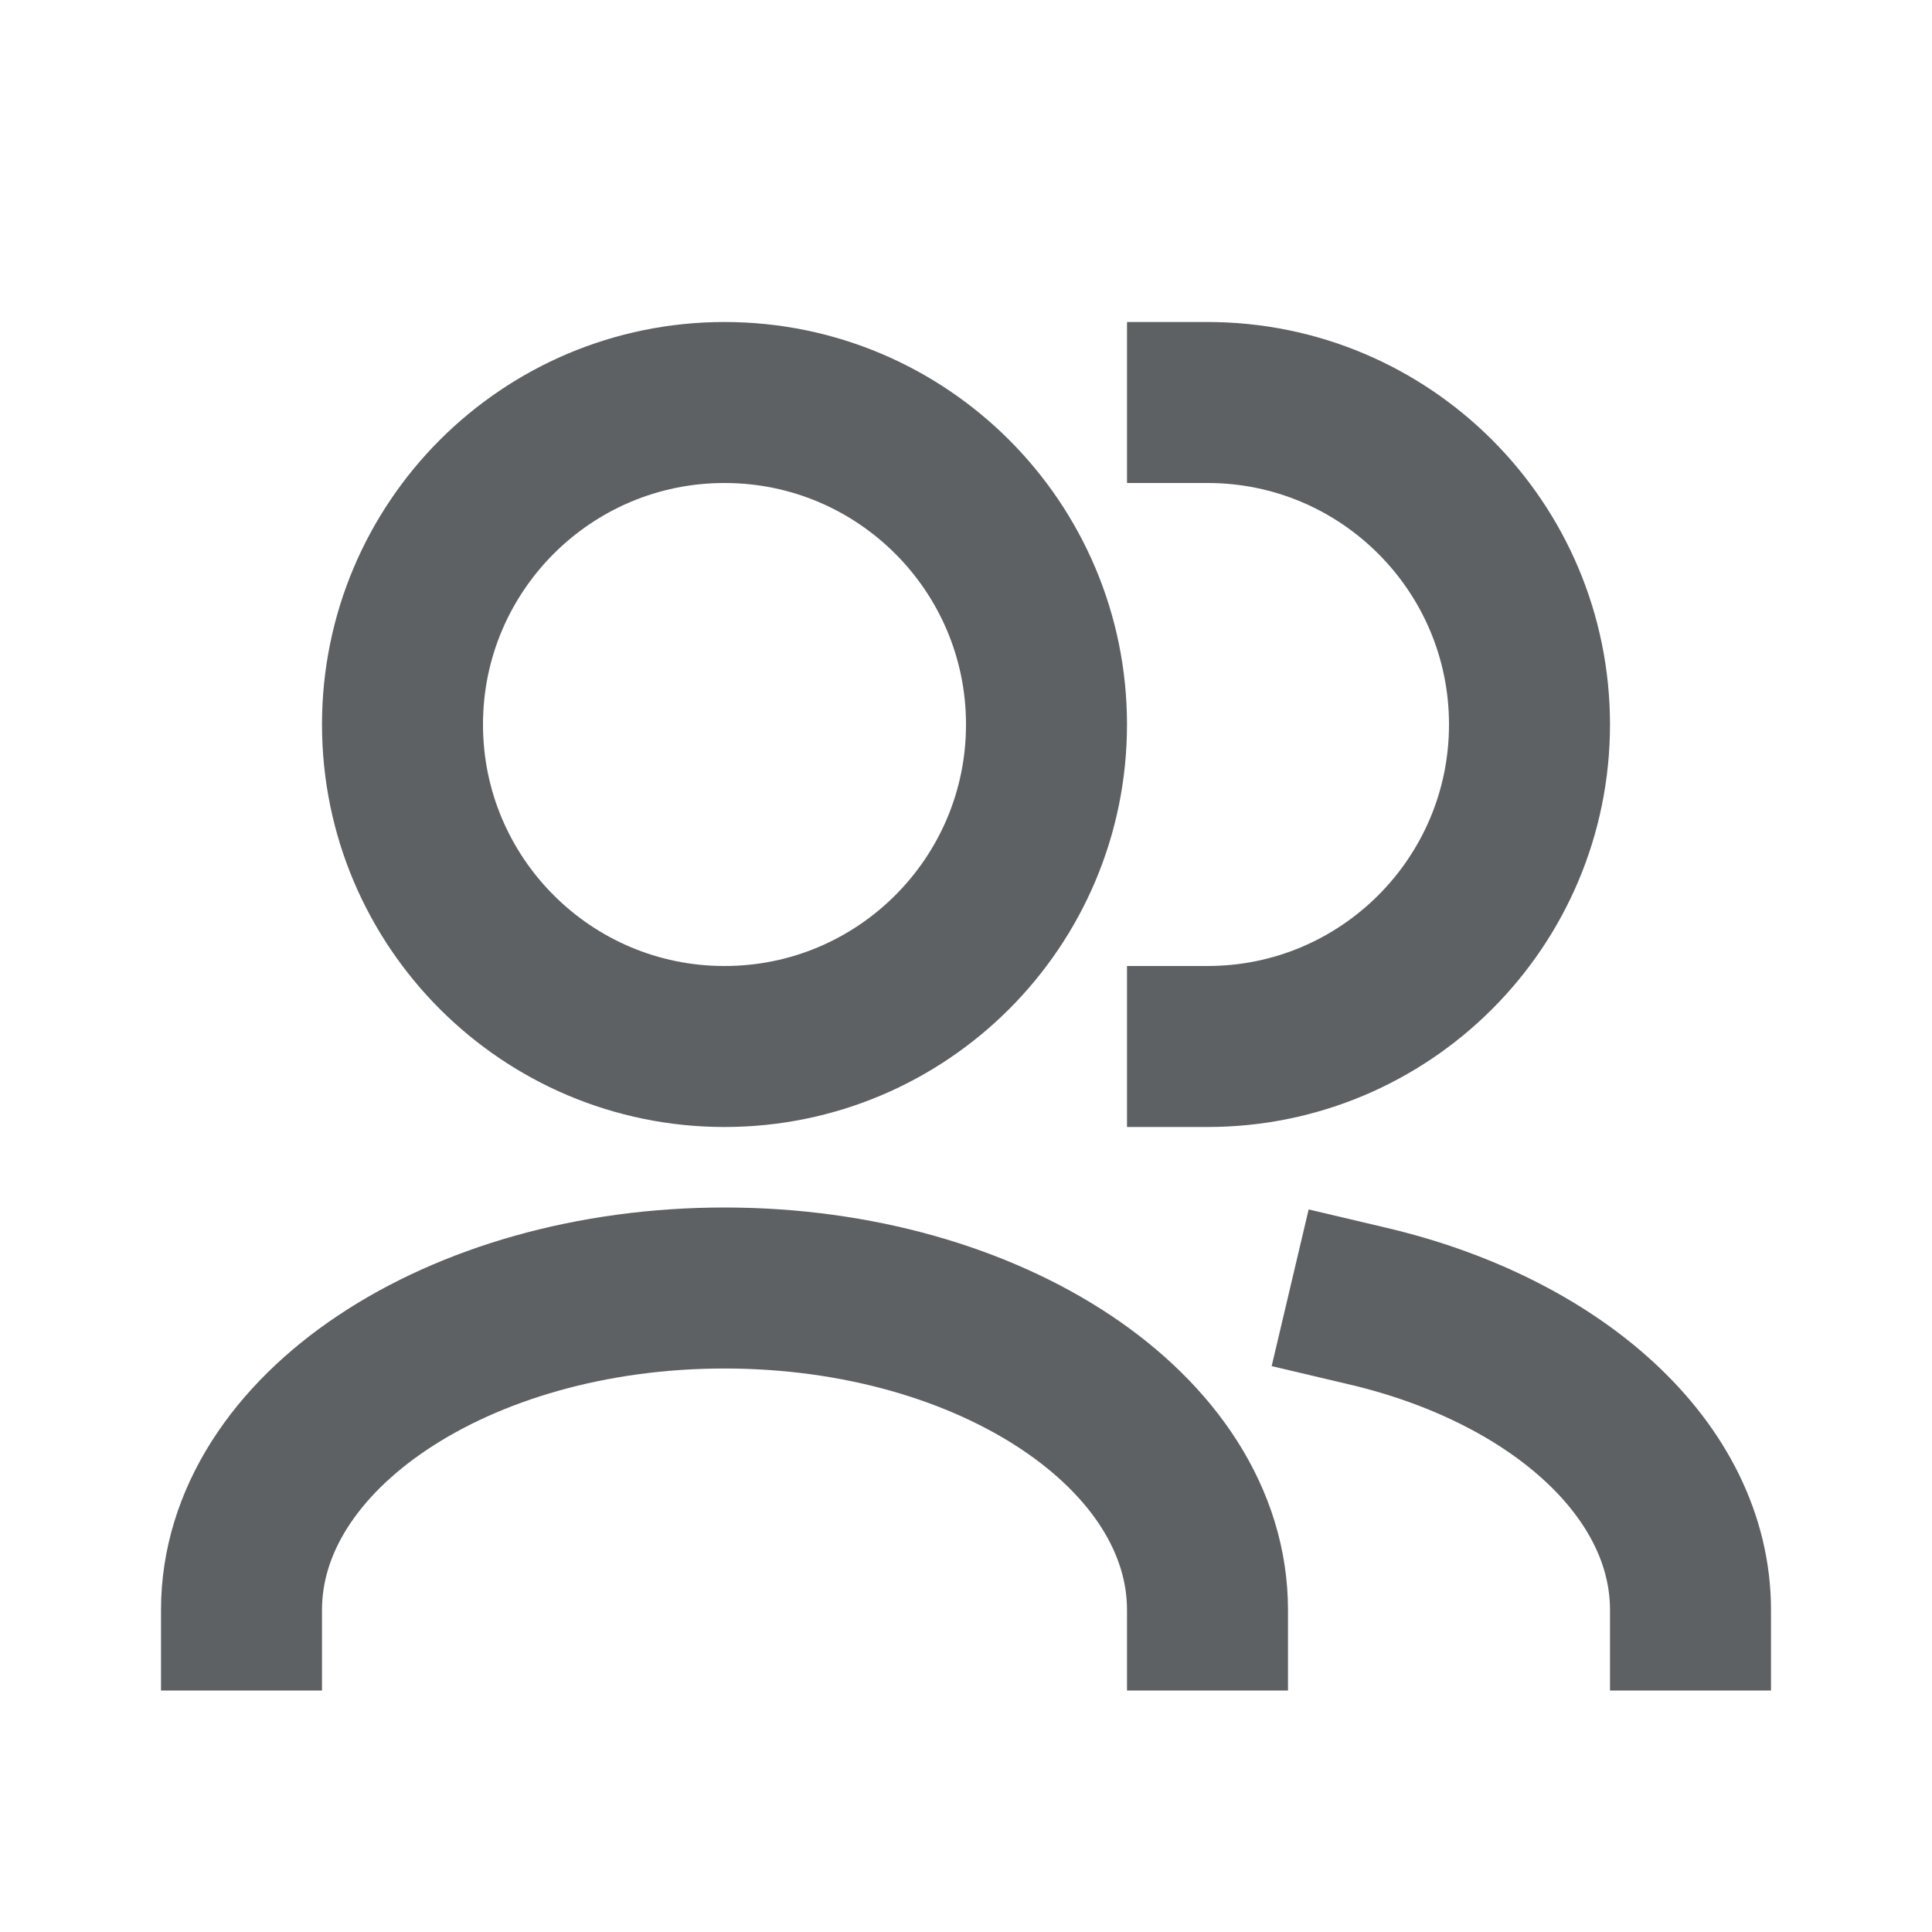
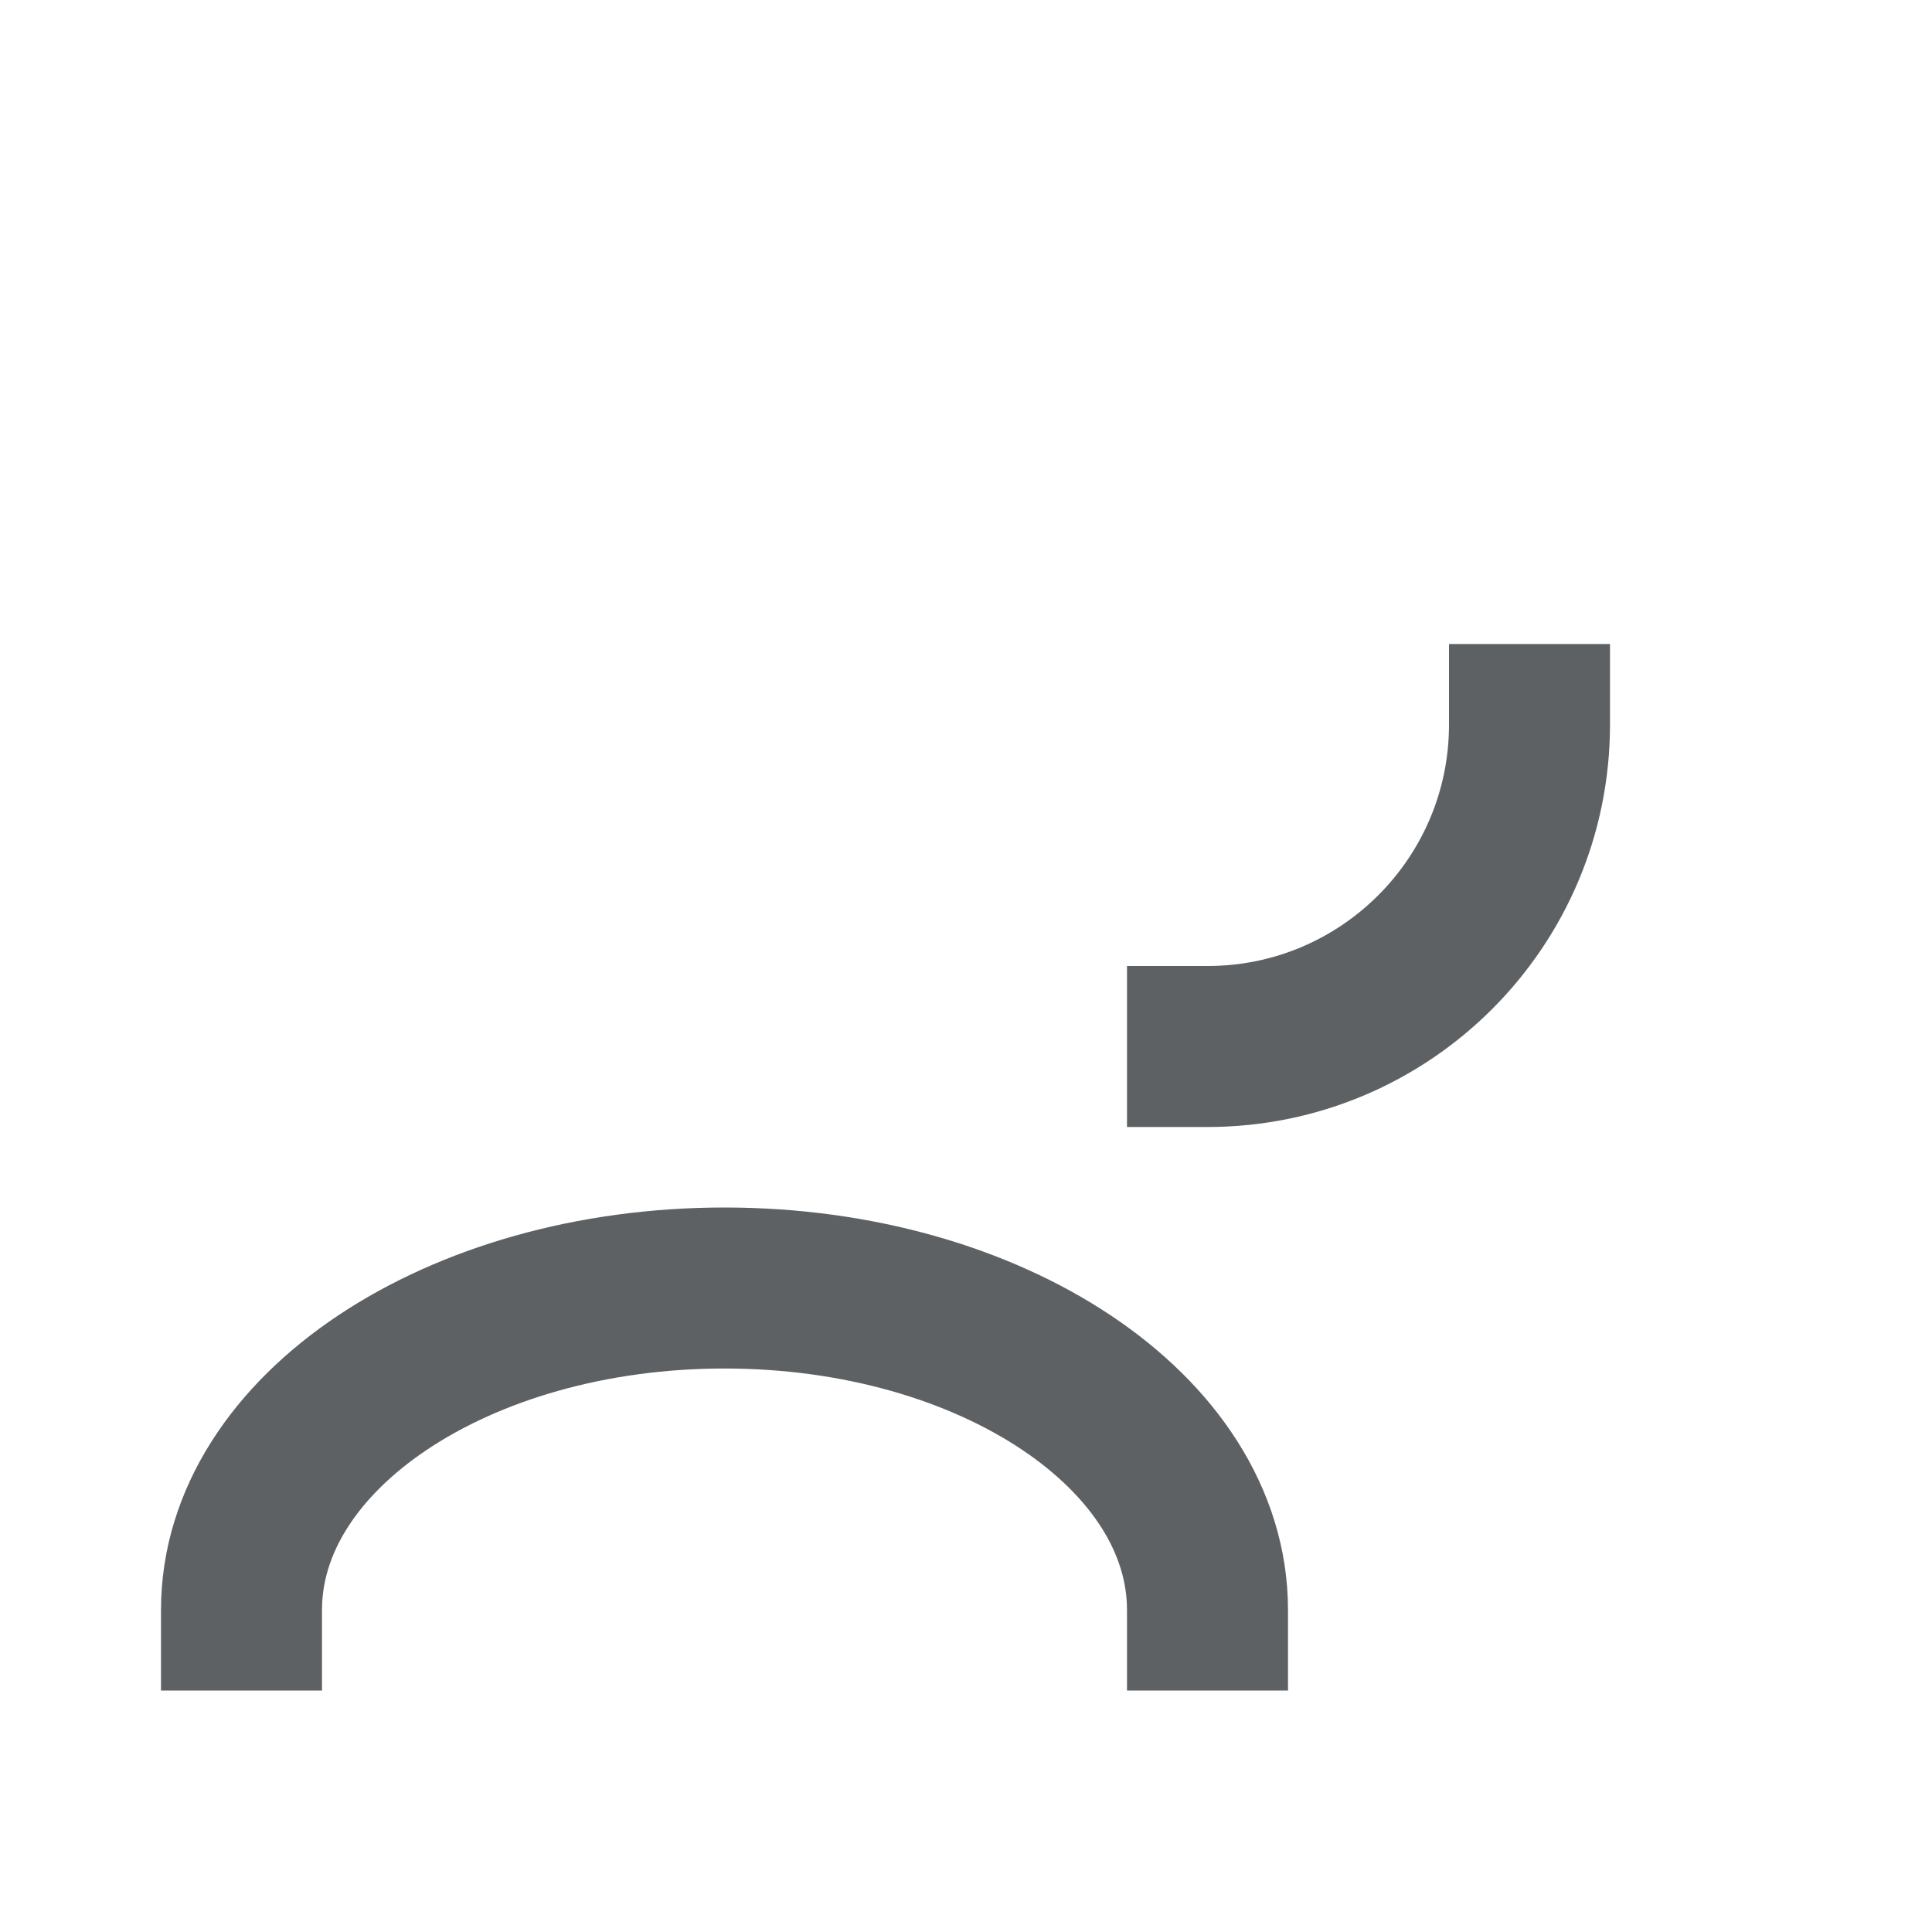
<svg xmlns="http://www.w3.org/2000/svg" width="24" height="24" viewBox="0 0 24 24" fill="none">
-   <path d="M17 16.227C19.33 16.777 21 18.258 21 20" stroke="#5E6163" stroke-width="2" stroke-linecap="square" stroke-linejoin="round" />
  <path d="M3 20C3 17.791 5.686 16 9 16C12.314 16 15 17.791 15 20" stroke="#5E6163" stroke-width="2" stroke-linecap="square" stroke-linejoin="round" />
-   <path d="M15 13C17.209 13 19 11.209 19 9C19 6.791 17.209 5 15 5" stroke="#5E6163" stroke-width="2" stroke-linecap="square" stroke-linejoin="round" />
-   <path d="M9 13C11.209 13 13 11.209 13 9C13 6.791 11.209 5 9 5C6.791 5 5 6.791 5 9C5 11.209 6.791 13 9 13Z" stroke="#5E6163" stroke-width="2" stroke-linecap="square" stroke-linejoin="round" />
+   <path d="M15 13C17.209 13 19 11.209 19 9" stroke="#5E6163" stroke-width="2" stroke-linecap="square" stroke-linejoin="round" />
</svg>